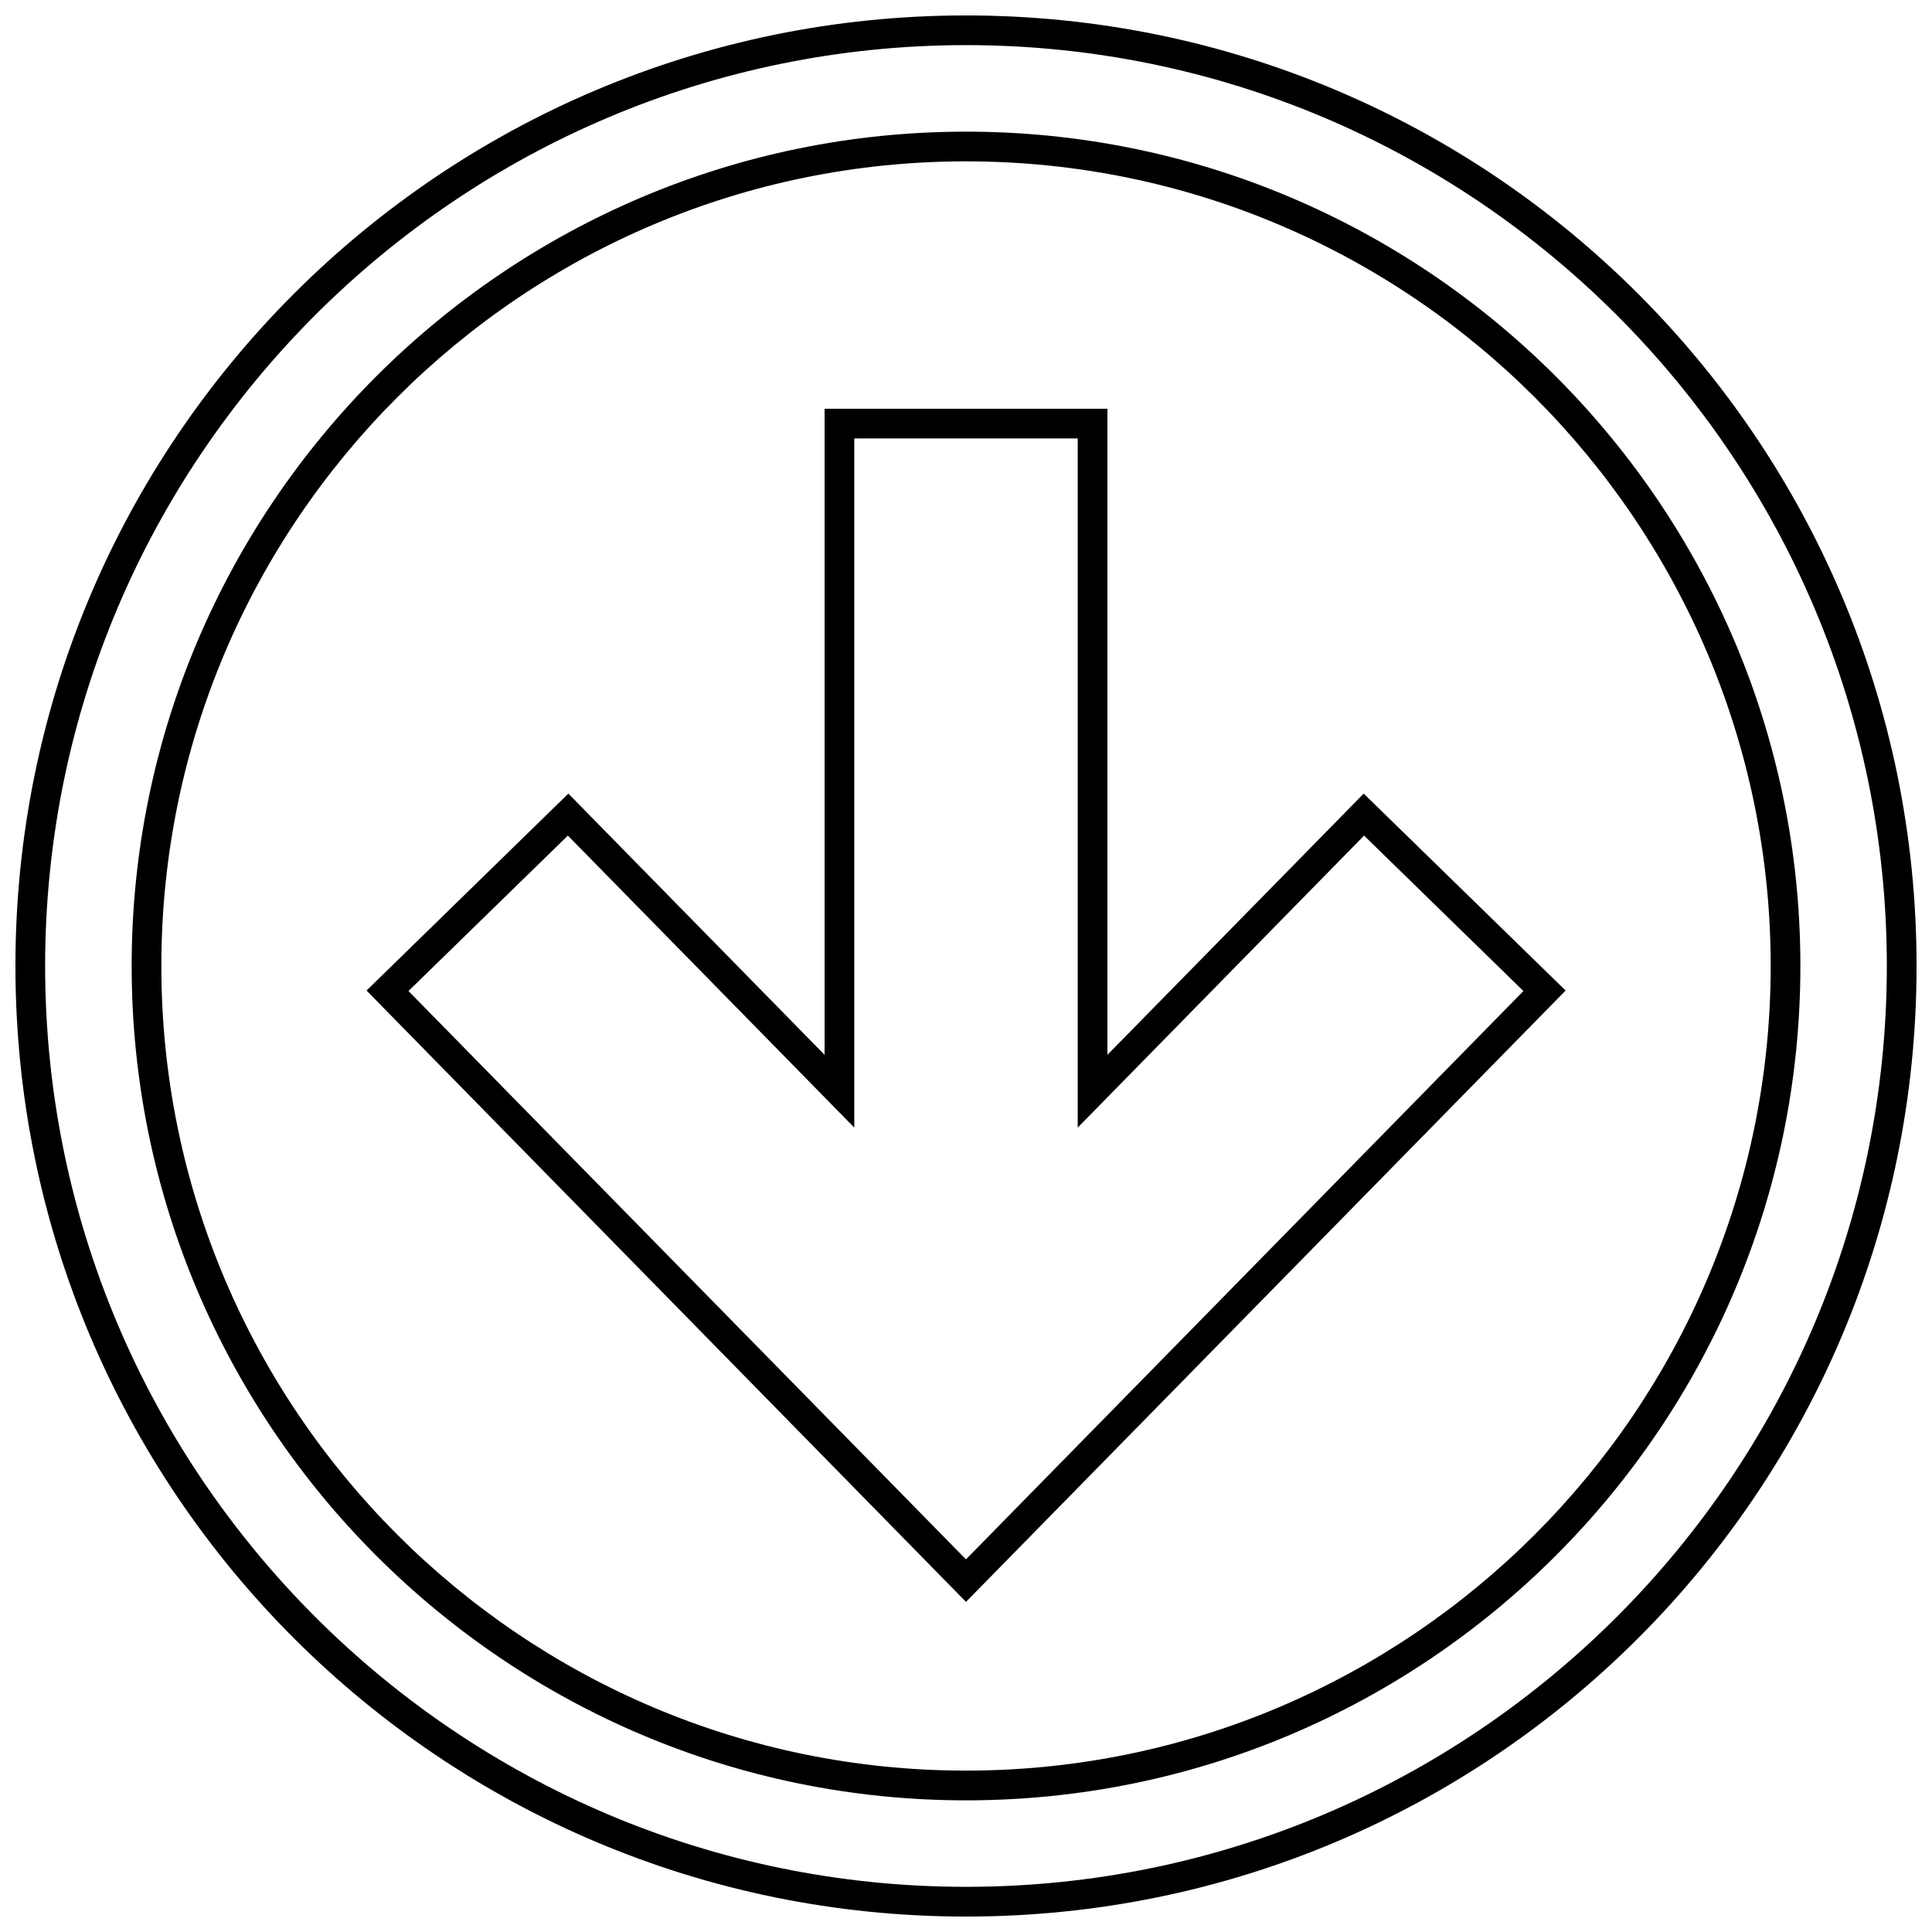
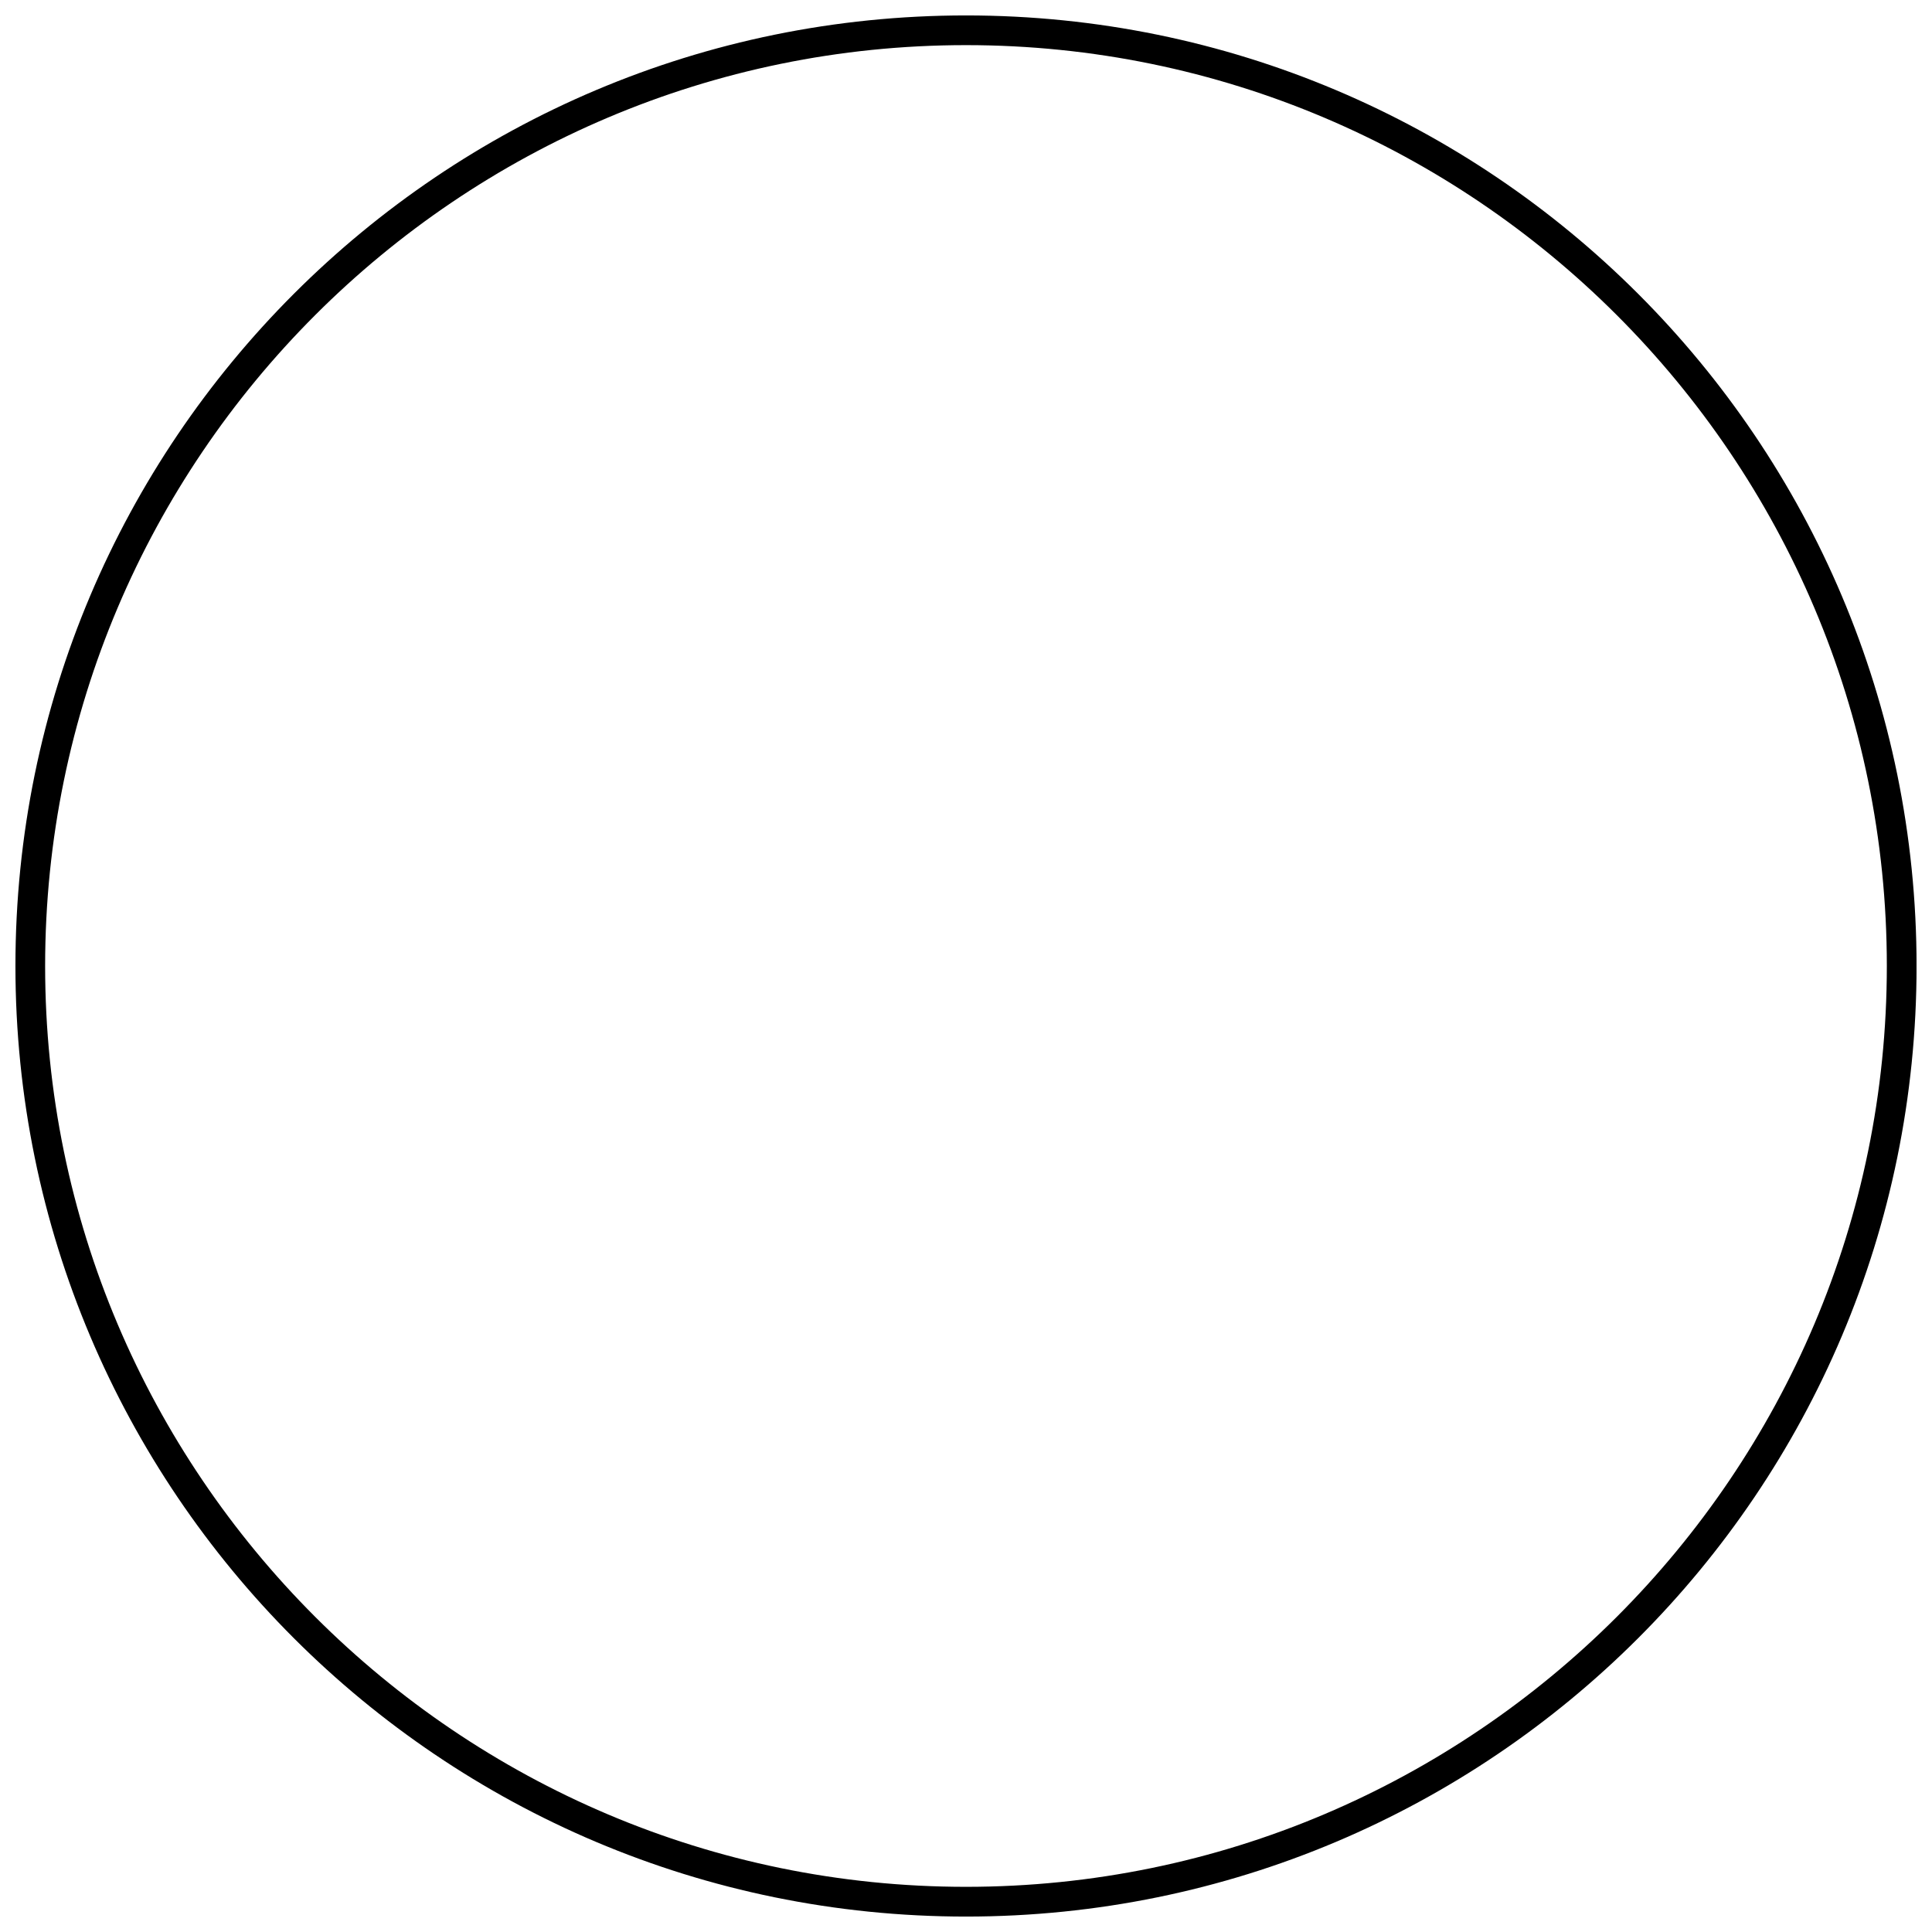
<svg xmlns="http://www.w3.org/2000/svg" width="800px" height="800px" version="1.1" viewBox="144 144 512 512">
  <defs>
    <clipPath id="a">
      <path d="m148.09 148.09h503.81v503.81h-503.81z" />
    </clipPath>
  </defs>
-   <path d="m437.48 423.54v-171.21h-74.957v171.21l-67.902-69.227-53.484 52.191 158.86 162.01 158.91-162.01-53.516-52.191zm110.24-16.91-147.73 150.62-147.74-150.62 42.242-41.188 75.902 77.383-0.004-182.63h59.215v182.63l75.887-77.383z" />
  <g clip-path="url(#a)">
    <path d="m400 148.09c-139.13 0-251.91 112.77-251.91 251.91 0 139.13 112.77 251.91 251.91 251.91 139.13 0 251.91-112.77 251.91-251.91-0.004-139.13-112.78-251.91-251.91-251.91zm0 495.94c-134.57 0-244.04-109.47-244.04-244.03 0-134.57 109.47-244.04 244.04-244.04 134.56 0 244.03 109.47 244.03 244.03 0 134.57-109.47 244.04-244.03 244.04z" />
  </g>
-   <path d="m400 178.89c-121.92 0-221.11 99.188-221.11 221.11s99.188 221.11 221.11 221.11 221.12-99.188 221.12-221.11-99.203-221.11-221.12-221.11zm0 434.34c-117.58 0-213.24-95.66-213.24-213.23 0-117.58 95.66-213.24 213.24-213.24 117.59 0 213.25 95.66 213.25 213.24-0.004 117.57-95.68 213.23-213.25 213.23z" />
</svg>